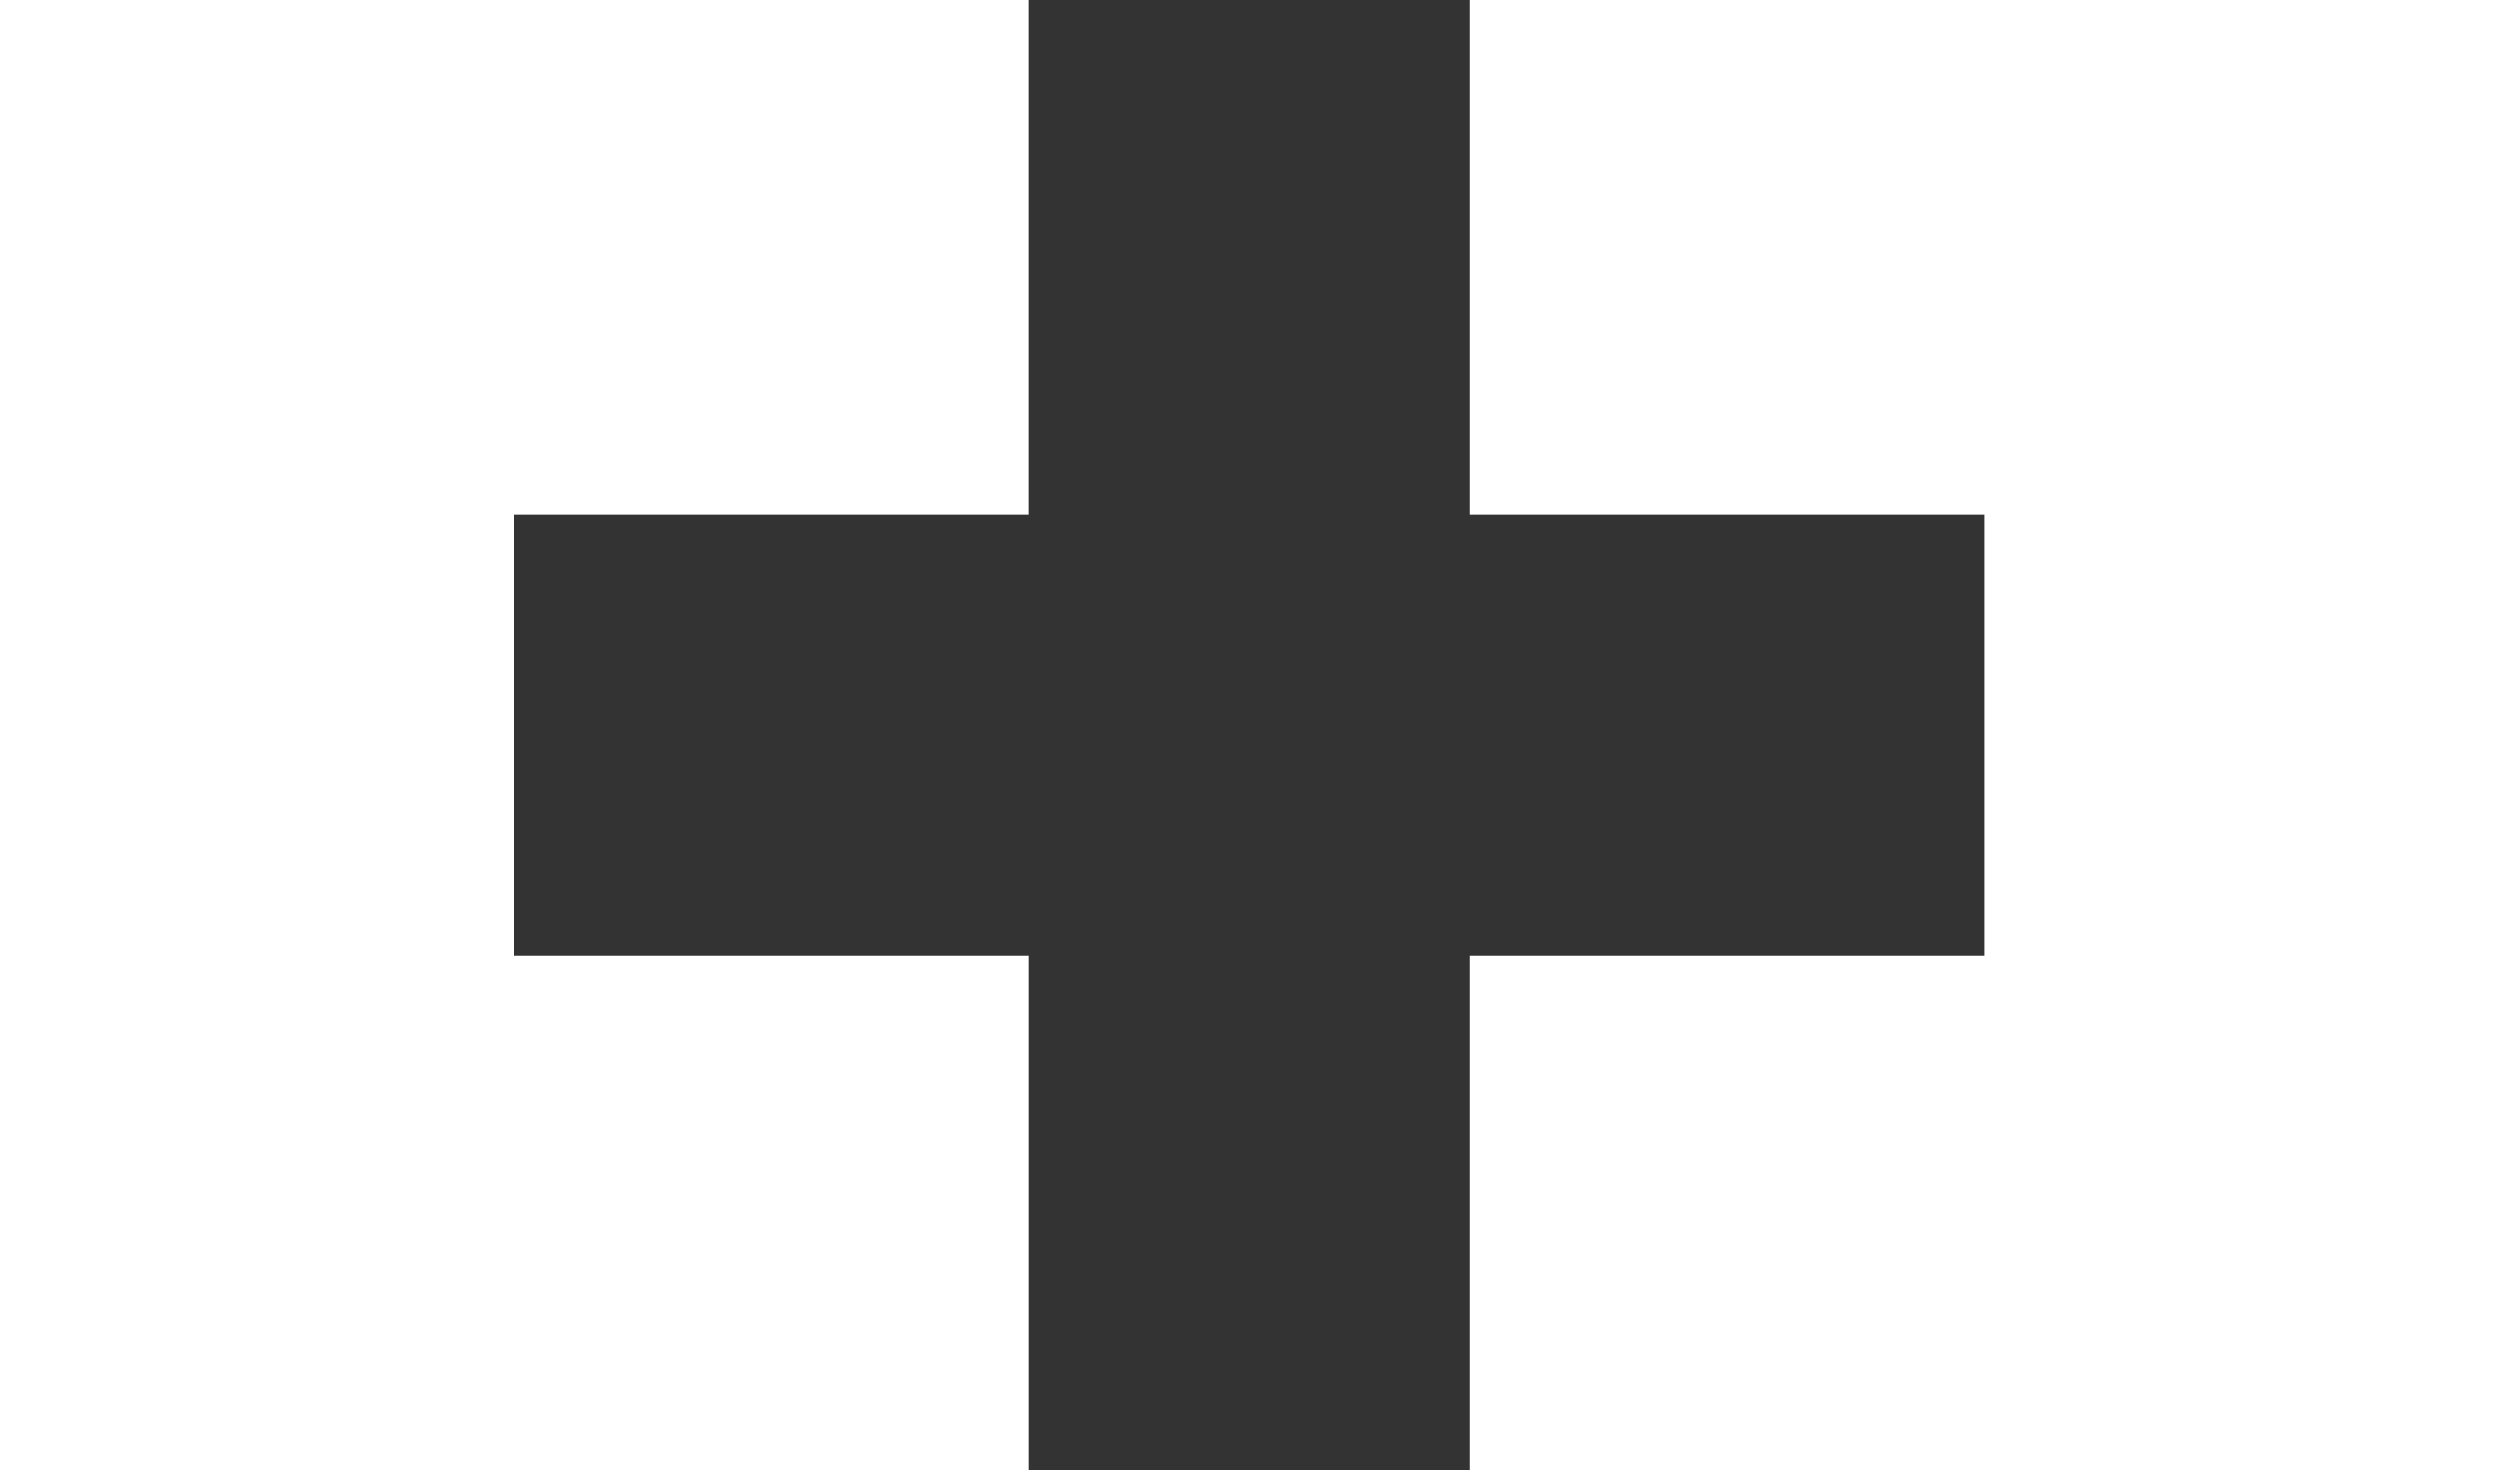
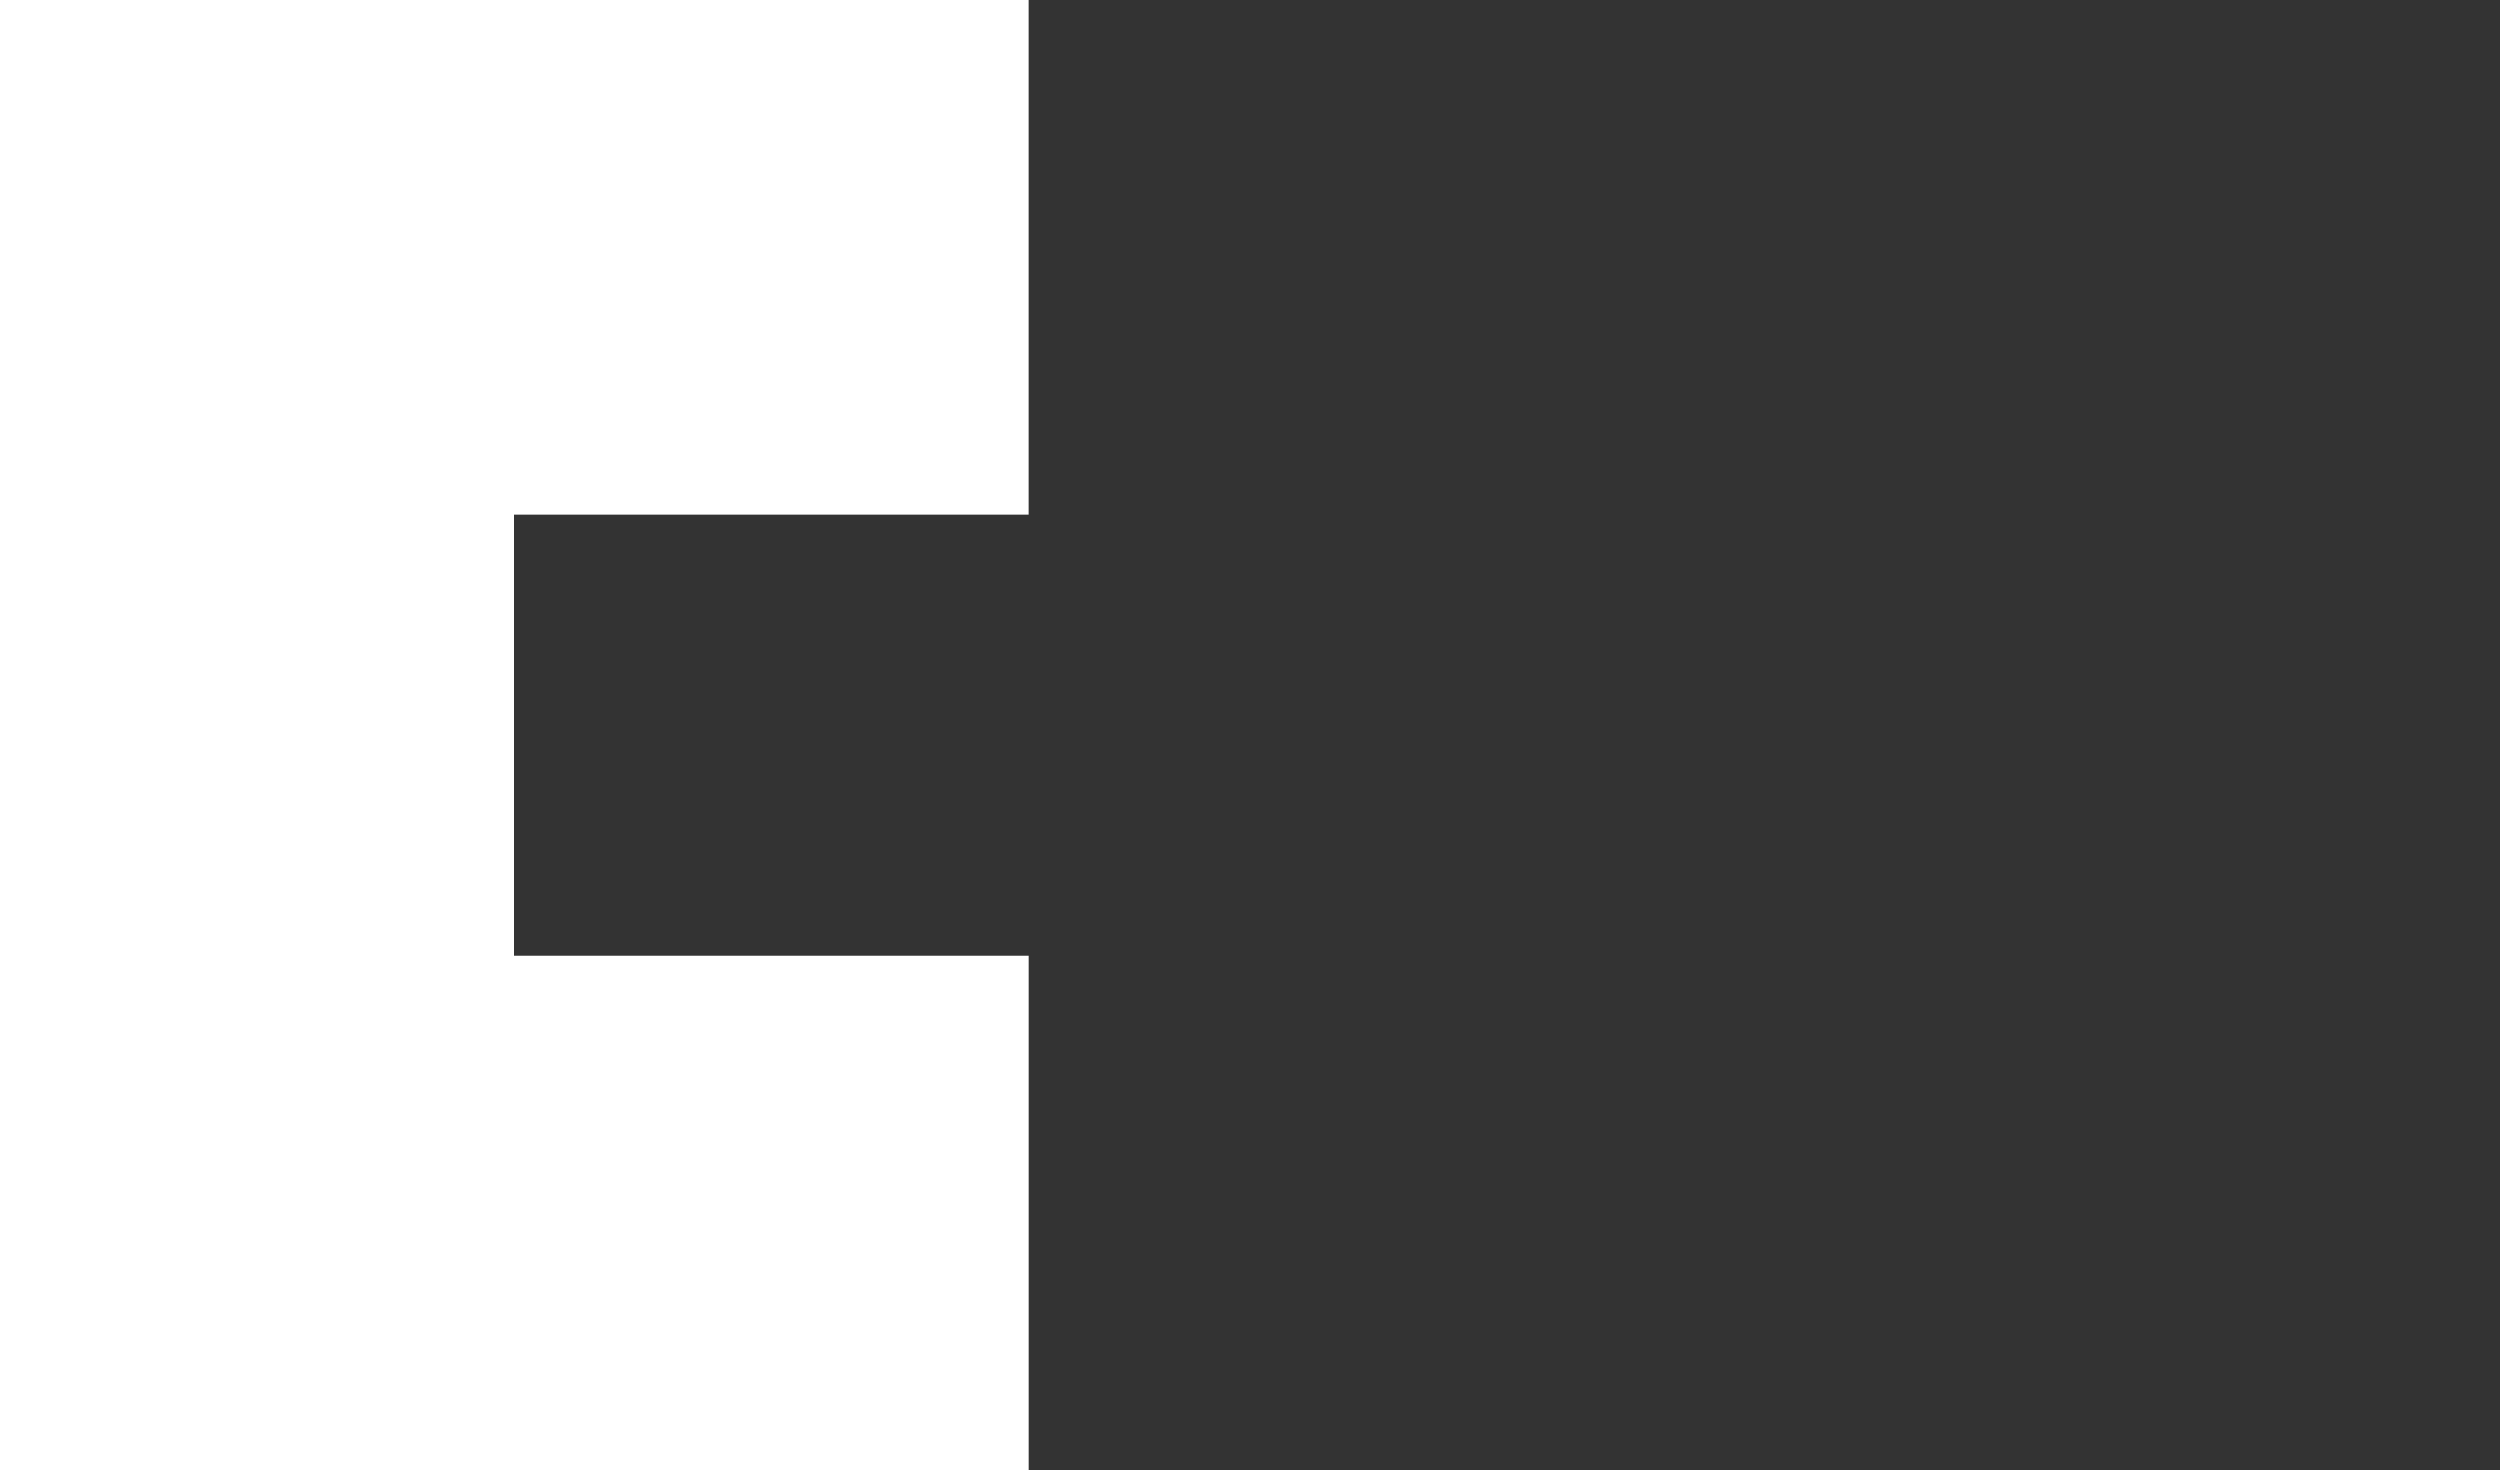
<svg xmlns="http://www.w3.org/2000/svg" id="Gruppe_6584" data-name="Gruppe 6584" width="67.281" height="39.571" viewBox="0 0 67.281 39.571">
  <rect x="0" y="0" width="67.281" height="39.571" fill="#333333" stroke="none" />
  <path id="Pfad_58" data-name="Pfad 58" d="M2268.449,1402.544v-11.871h13.85v-13.85h-27.683v39.571H2282.3v-13.85Z" transform="translate(-2254.616 -1376.823)" fill="#fff" />
-   <path id="Pfad_59" data-name="Pfad 59" d="M2503.083,1376.823v13.85h13.85v11.871h-13.85v13.85h27.726v-39.571Z" transform="translate(-2463.528 -1376.823)" fill="#fff" />
</svg>